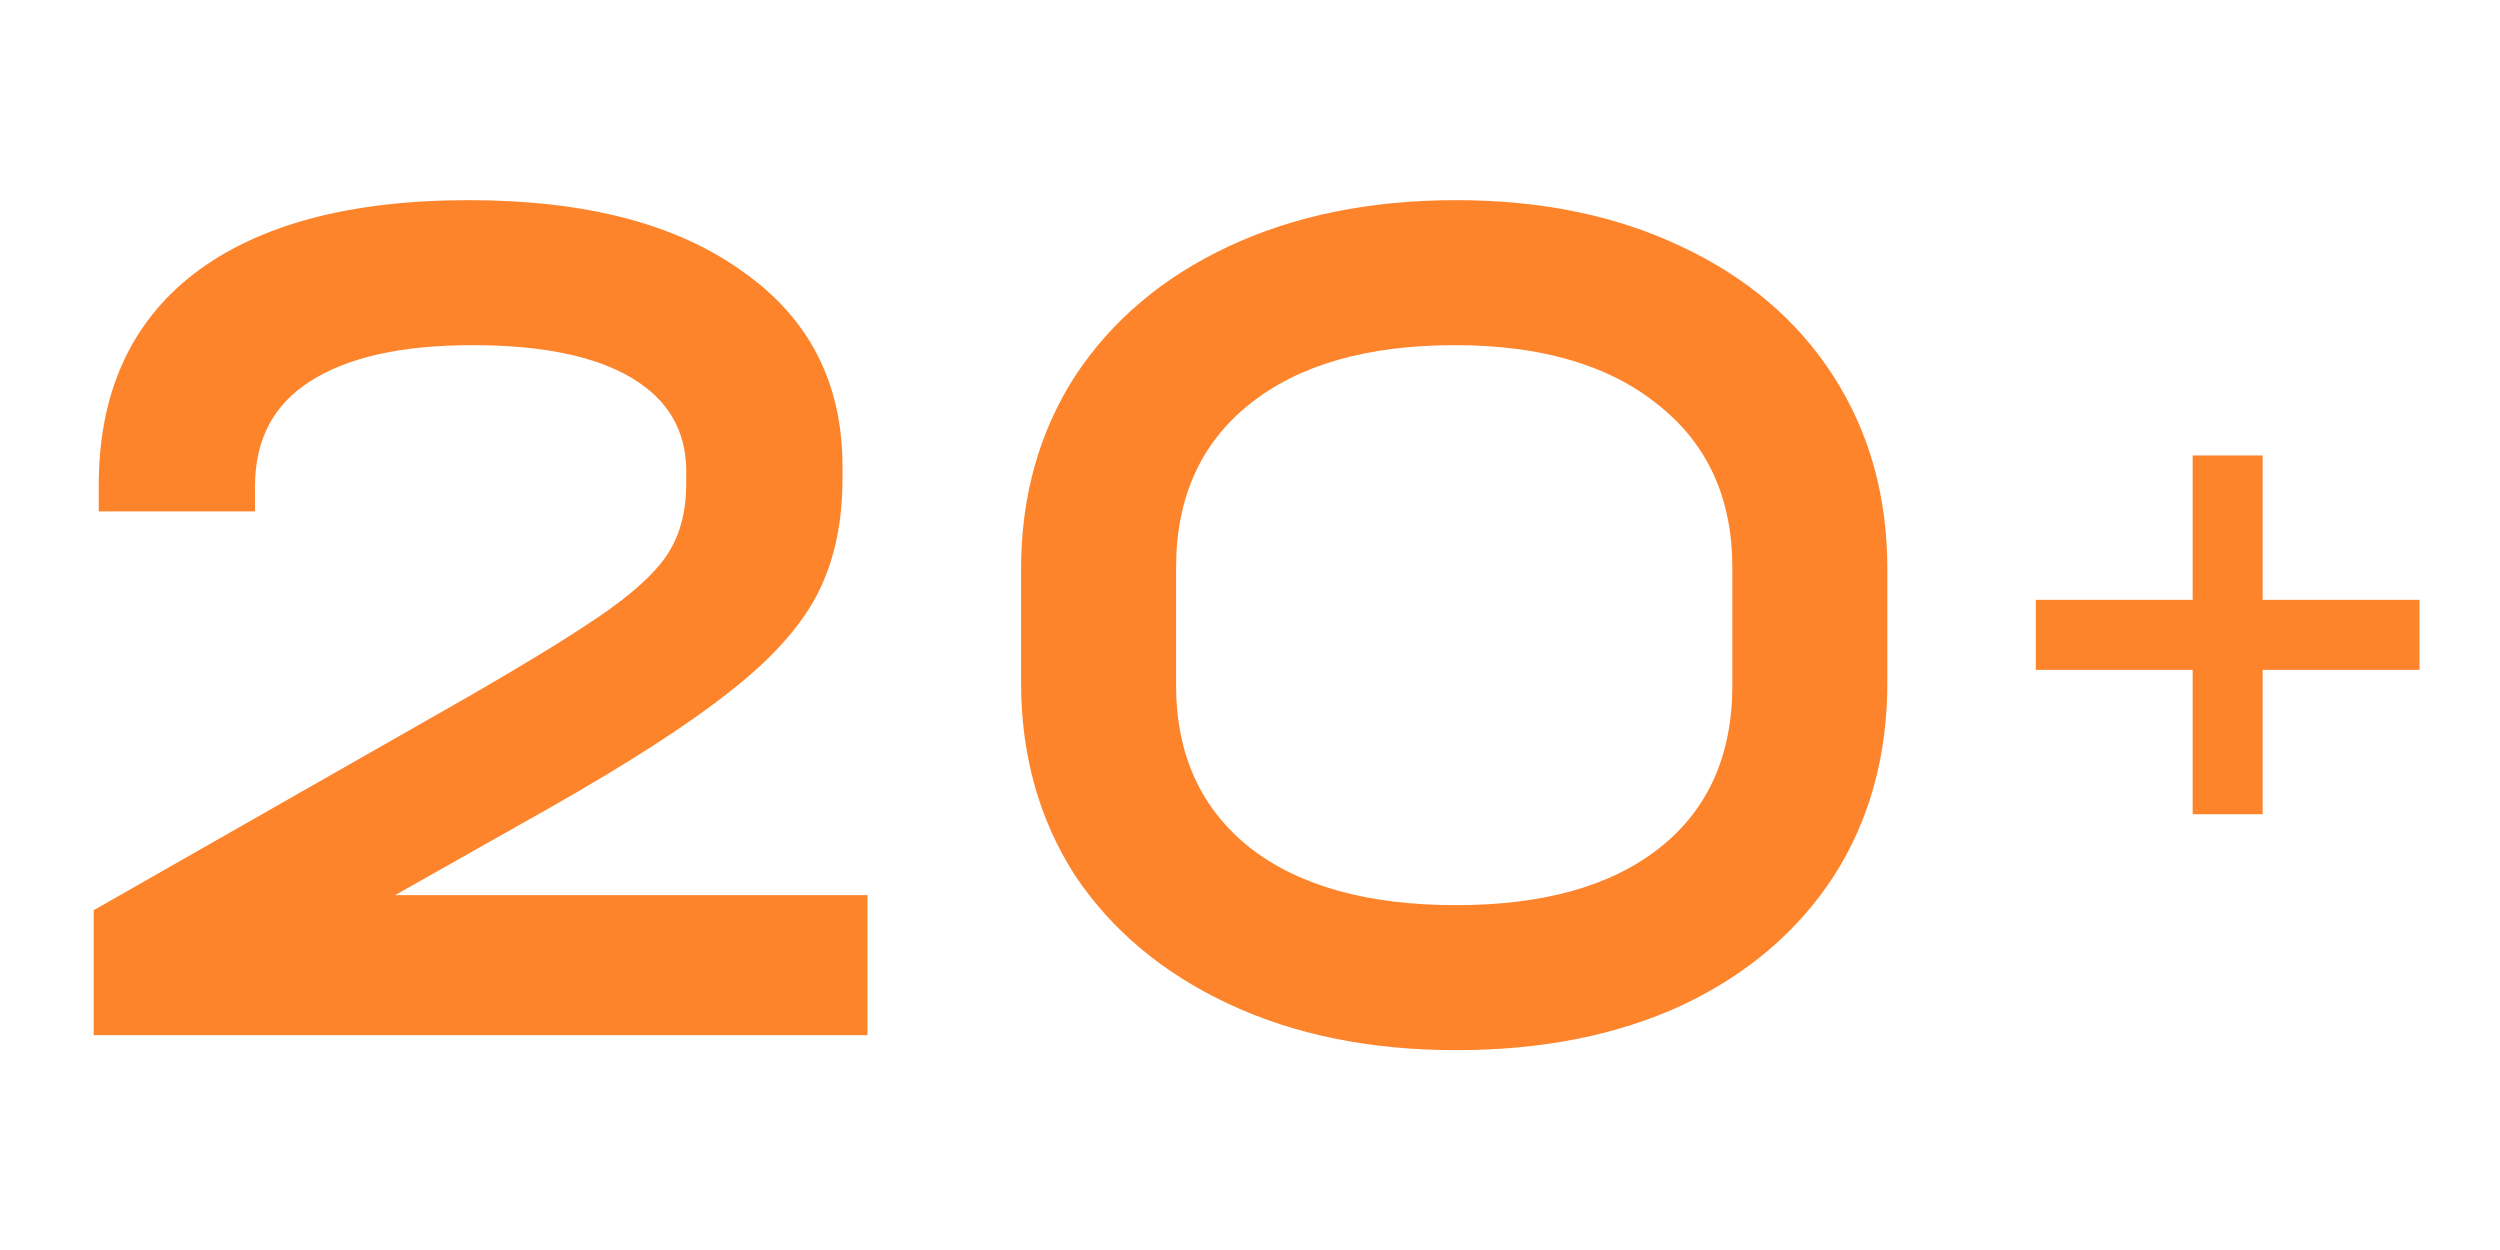
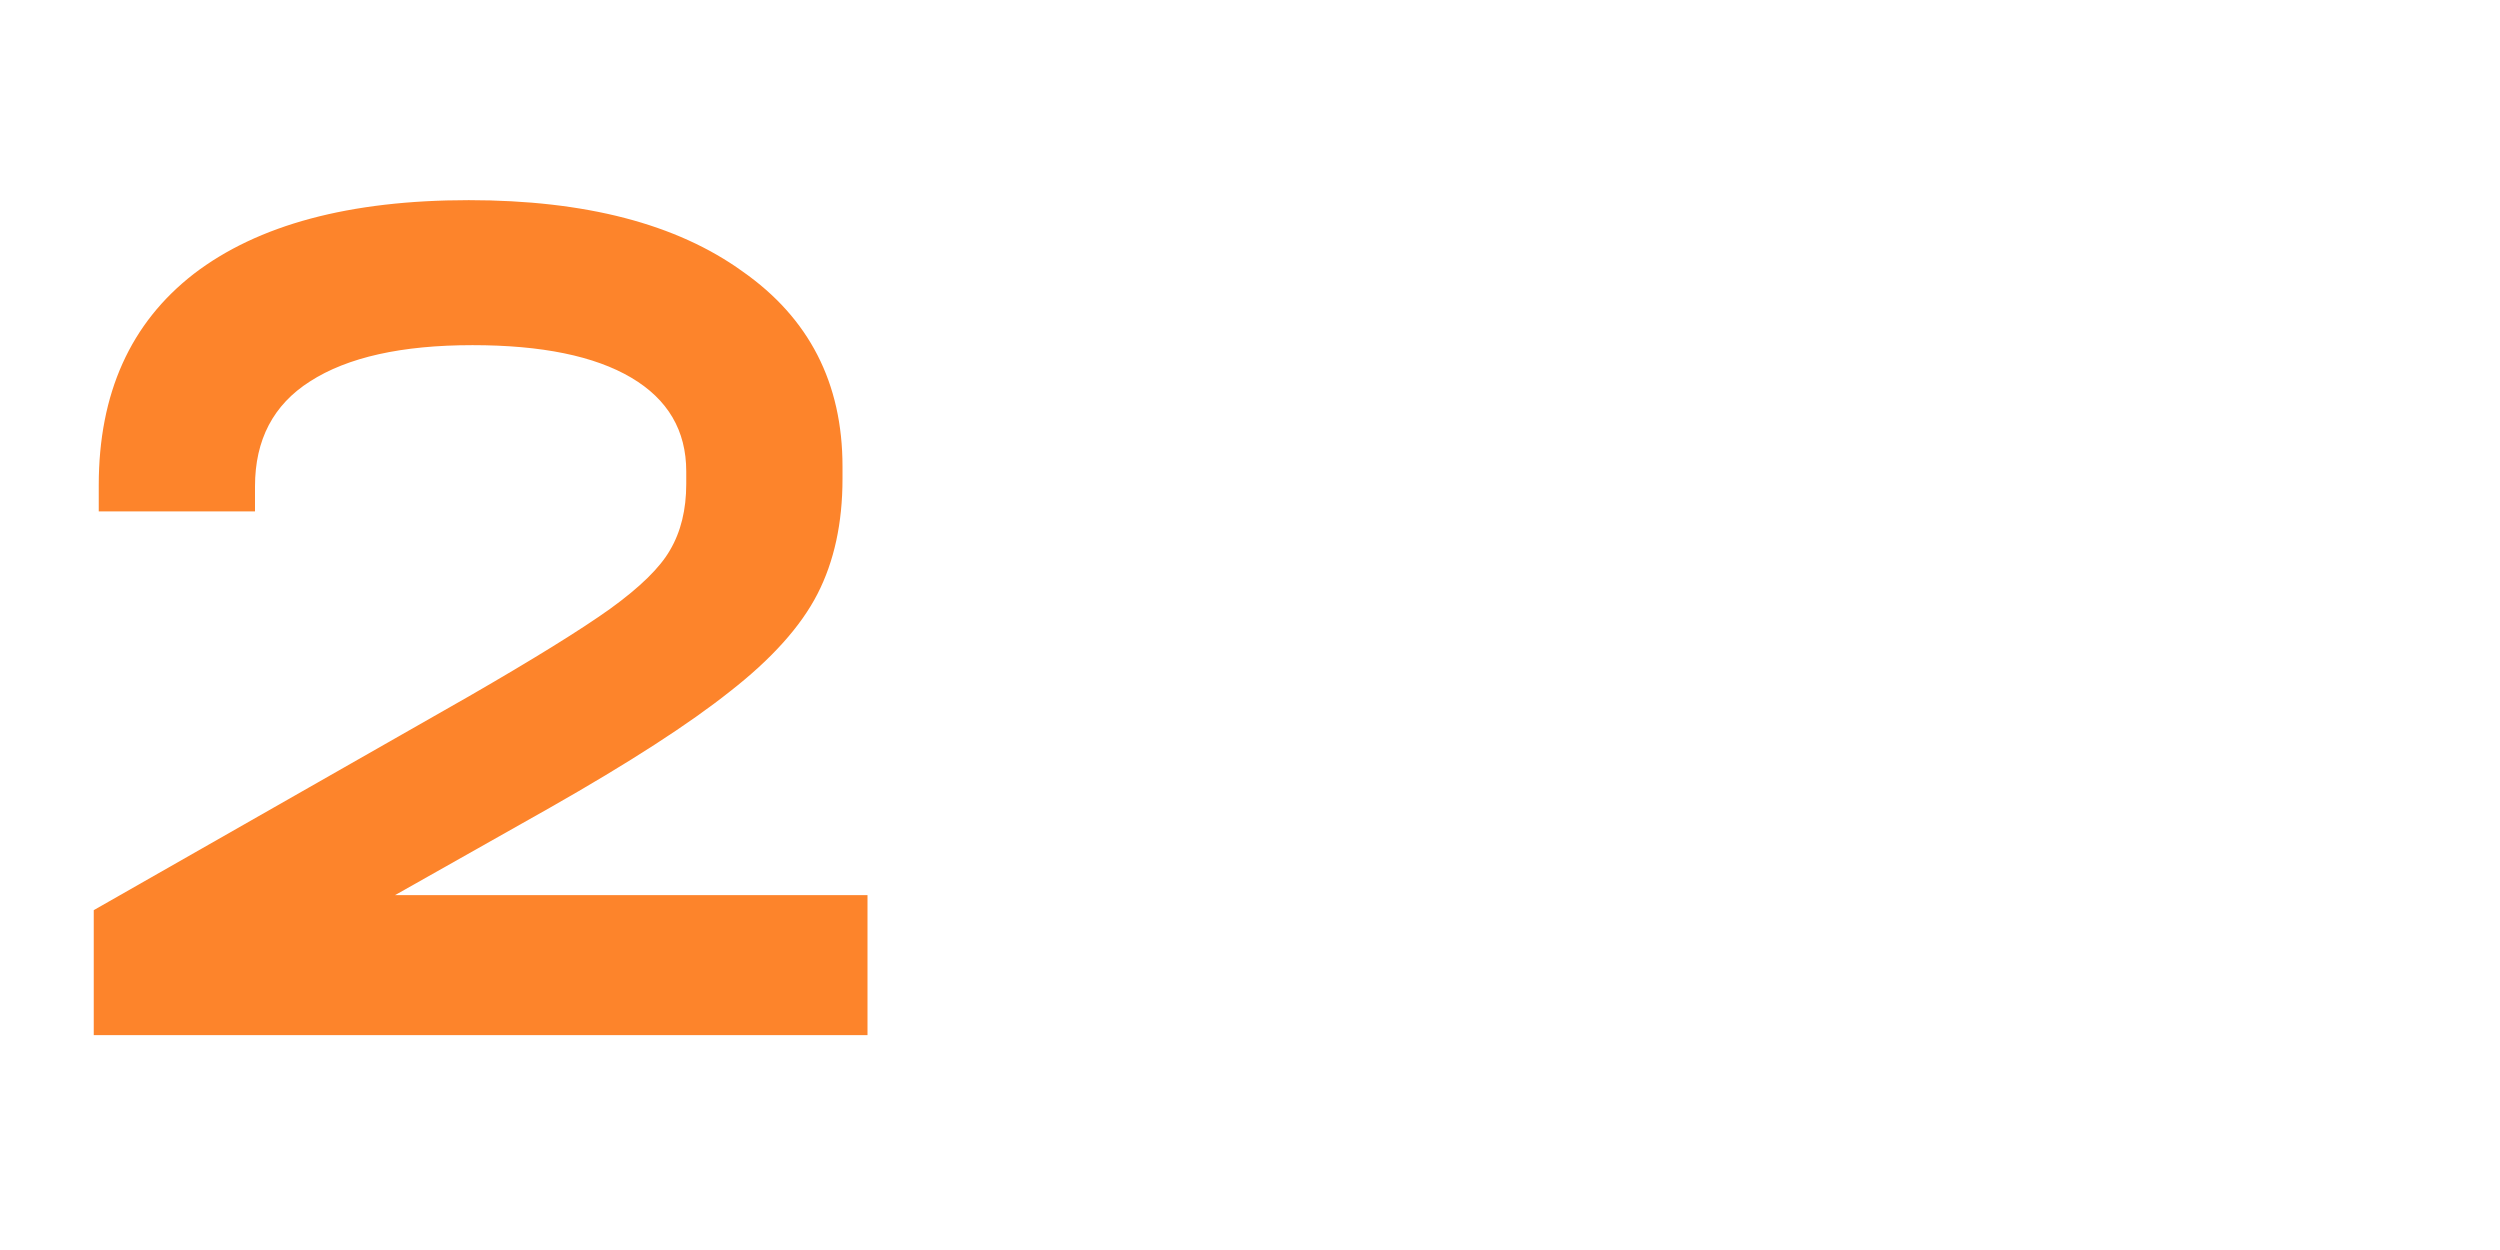
<svg xmlns="http://www.w3.org/2000/svg" width="128" height="64" viewBox="0 0 128 64" fill="none">
-   <path d="M123.88 34.296H115.848V41.688H112.264V34.296H104.232V30.712H112.264V23.32H115.848V30.712H123.88V34.296Z" fill="#FD842B" />
-   <path d="M74.552 53.768C70.158 53.768 66.275 52.979 62.904 51.4C59.534 49.821 56.91 47.624 55.032 44.808C53.198 41.949 52.28 38.664 52.28 34.952V29.128C52.28 25.416 53.198 22.131 55.032 19.272C56.91 16.413 59.534 14.195 62.904 12.616C66.275 11.037 70.158 10.248 74.552 10.248C78.904 10.248 82.744 11.037 86.072 12.616C89.443 14.195 92.046 16.413 93.88 19.272C95.715 22.131 96.632 25.416 96.632 29.128V34.952C96.632 38.707 95.715 42.013 93.88 44.872C92.046 47.688 89.464 49.885 86.136 51.464C82.808 53 78.947 53.768 74.552 53.768ZM74.552 46.344C79.032 46.344 82.51 45.363 84.984 43.4C87.459 41.437 88.696 38.664 88.696 35.08V29.064C88.696 25.523 87.438 22.749 84.92 20.744C82.403 18.696 78.926 17.672 74.488 17.672C70.008 17.672 66.51 18.675 63.992 20.68C61.475 22.685 60.216 25.48 60.216 29.064V35.08C60.216 38.621 61.475 41.395 63.992 43.4C66.51 45.363 70.03 46.344 74.552 46.344Z" fill="#FD842B" />
  <path d="M44.416 45.832V53H4.8V46.6L24 35.656C27.328 33.736 29.738 32.243 31.232 31.176C32.768 30.067 33.792 29.064 34.304 28.168C34.858 27.229 35.136 26.099 35.136 24.776V24.136C35.136 22.045 34.197 20.445 32.32 19.336C30.442 18.227 27.733 17.672 24.192 17.672C20.565 17.672 17.792 18.291 15.872 19.528C13.995 20.723 13.056 22.515 13.056 24.904V26.184H5.056V24.84C5.056 20.147 6.677 16.541 9.92 14.024C13.205 11.507 17.898 10.248 24 10.248C29.973 10.248 34.645 11.464 38.016 13.896C41.429 16.285 43.136 19.613 43.136 23.88V24.52C43.136 26.781 42.709 28.744 41.856 30.408C41.002 32.072 39.509 33.736 37.376 35.4C35.285 37.064 32.213 39.048 28.16 41.352L20.224 45.832H44.416Z" fill="#FD842B" />
</svg>